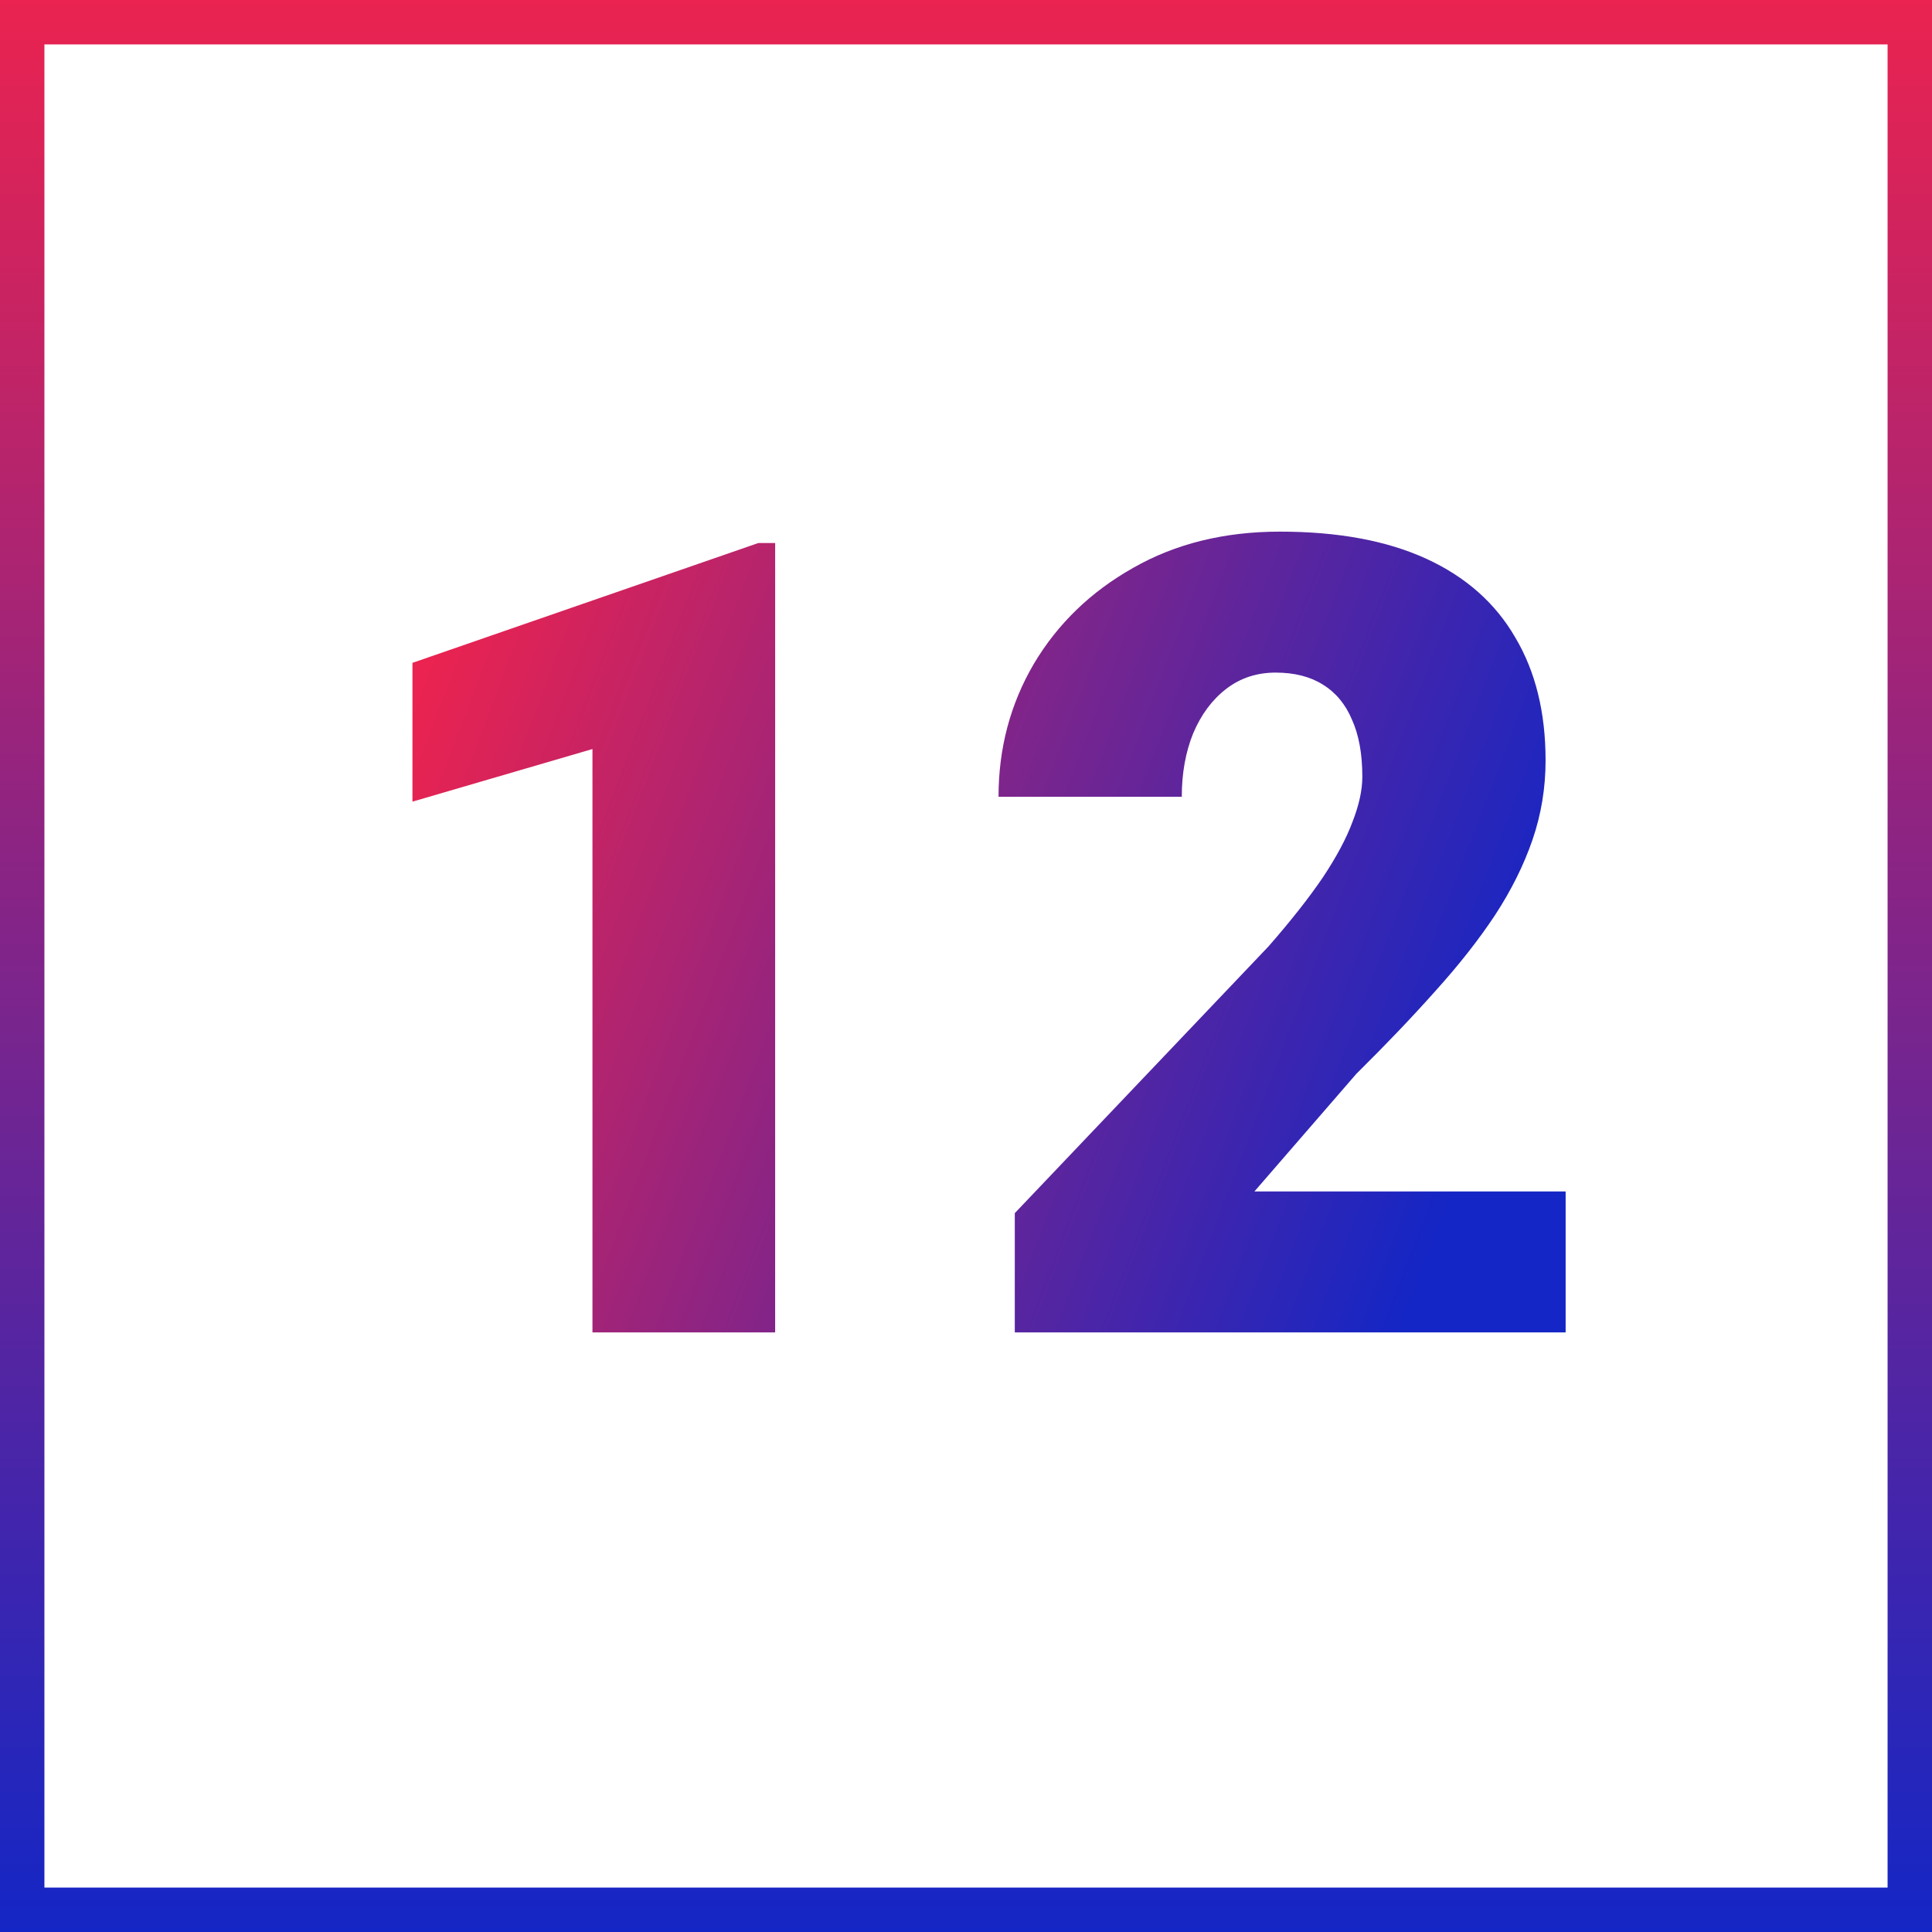
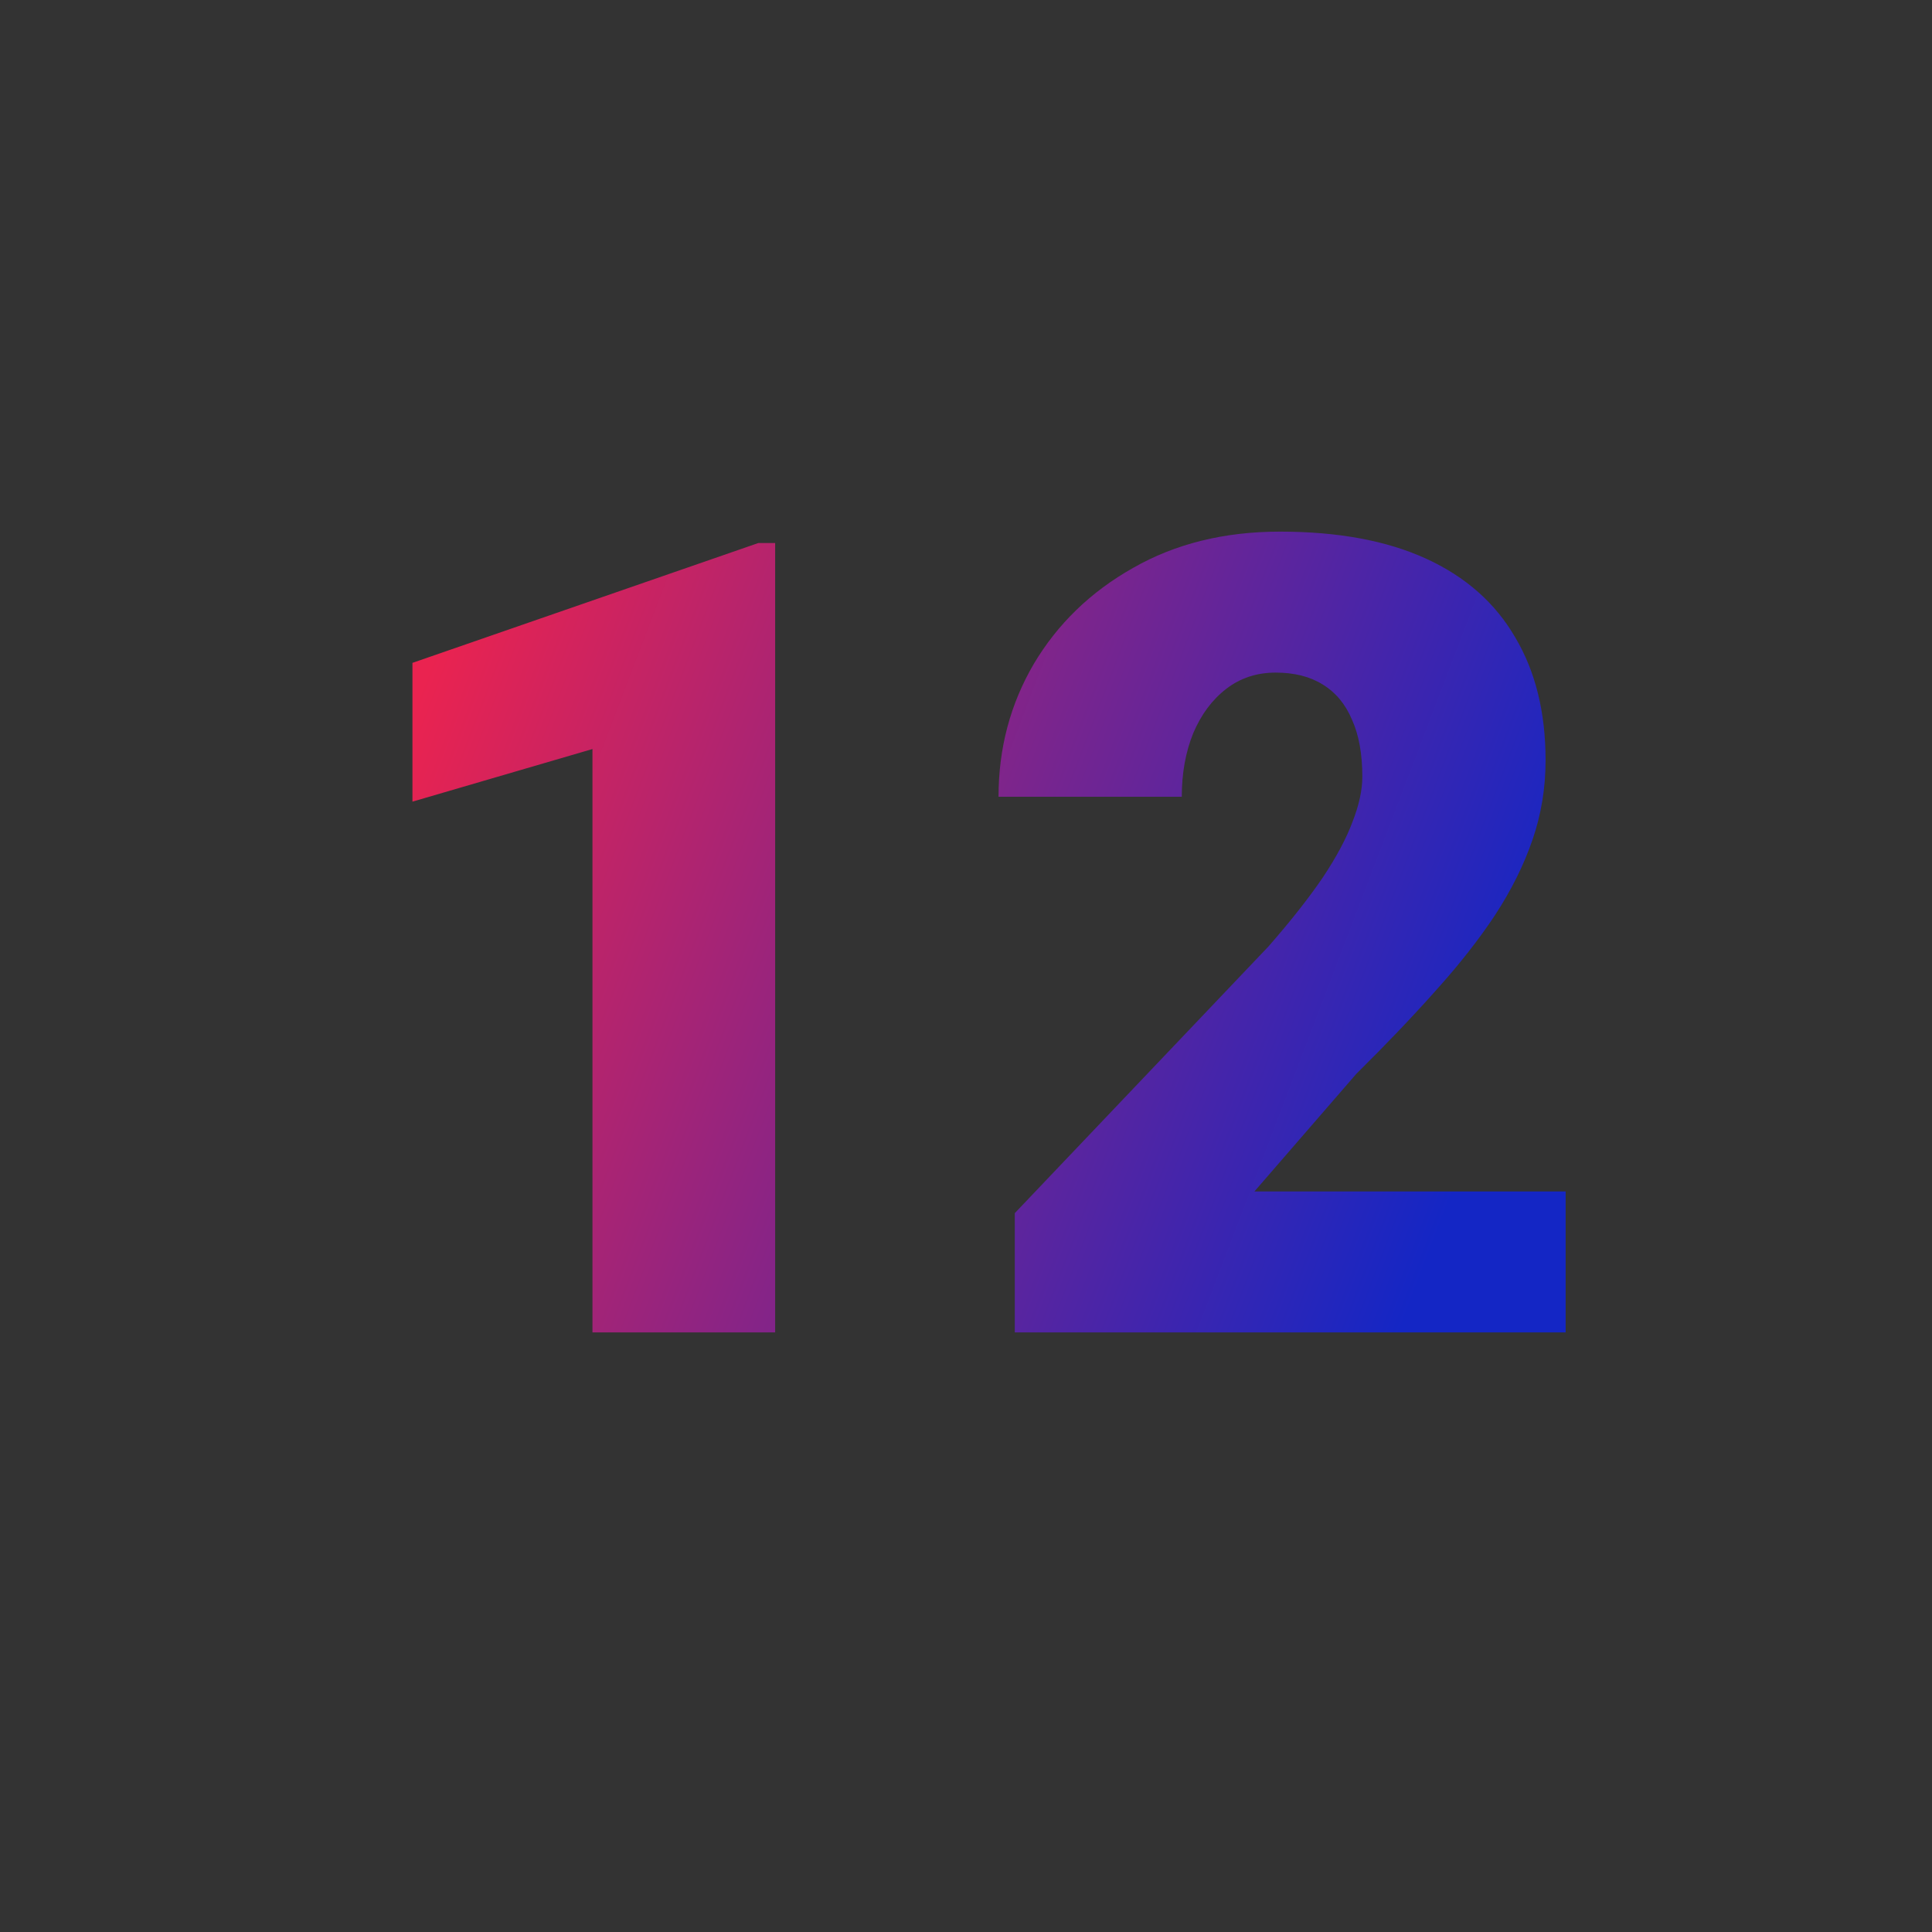
<svg xmlns="http://www.w3.org/2000/svg" width="87" height="87" viewBox="0 0 87 87" fill="none">
  <rect x="0" y="0" width="87" height="87" fill="#333333" stroke="none" />
-   <rect x="1" y="1" width="85" height="85" fill="white" stroke="url(#paint0_linear_1299_451)" stroke-width="2" />
  <path d="M34.906 24.453V60H26.679V33.73L18.573 36.099V29.849L34.149 24.453H34.906ZM70.502 53.652V60H45.697V54.629L57.123 42.617C58.132 41.462 58.946 40.428 59.565 39.517C60.183 38.589 60.63 37.751 60.907 37.002C61.2 36.253 61.347 35.578 61.347 34.976C61.347 33.95 61.192 33.096 60.883 32.412C60.59 31.712 60.15 31.183 59.565 30.825C58.995 30.467 58.287 30.288 57.44 30.288C56.594 30.288 55.853 30.532 55.219 31.02C54.584 31.509 54.088 32.176 53.73 33.023C53.388 33.869 53.217 34.821 53.217 35.879H44.965C44.965 33.698 45.494 31.704 46.552 29.898C47.626 28.091 49.115 26.65 51.02 25.576C52.924 24.486 55.129 23.94 57.636 23.94C60.256 23.94 62.453 24.347 64.228 25.161C66.002 25.975 67.336 27.155 68.231 28.701C69.143 30.231 69.599 32.078 69.599 34.243C69.599 35.48 69.403 36.668 69.013 37.808C68.622 38.947 68.061 40.078 67.328 41.201C66.596 42.308 65.701 43.447 64.643 44.619C63.601 45.791 62.413 47.036 61.078 48.355L56.488 53.652H70.502Z" fill="url(#paint1_linear_1299_451)" />
  <defs>
    <linearGradient id="paint0_linear_1299_451" x1="43.5" y1="0" x2="43.5" y2="87" gradientUnits="userSpaceOnUse">
      <stop stop-color="#EA2350" />
      <stop offset="1" stop-color="#1426C5" />
    </linearGradient>
    <linearGradient id="paint1_linear_1299_451" x1="14" y1="44" x2="83.5" y2="70.5" gradientUnits="userSpaceOnUse">
      <stop stop-color="#EA2350" />
      <stop offset="0.693" stop-color="#1426C5" />
    </linearGradient>
  </defs>
</svg>